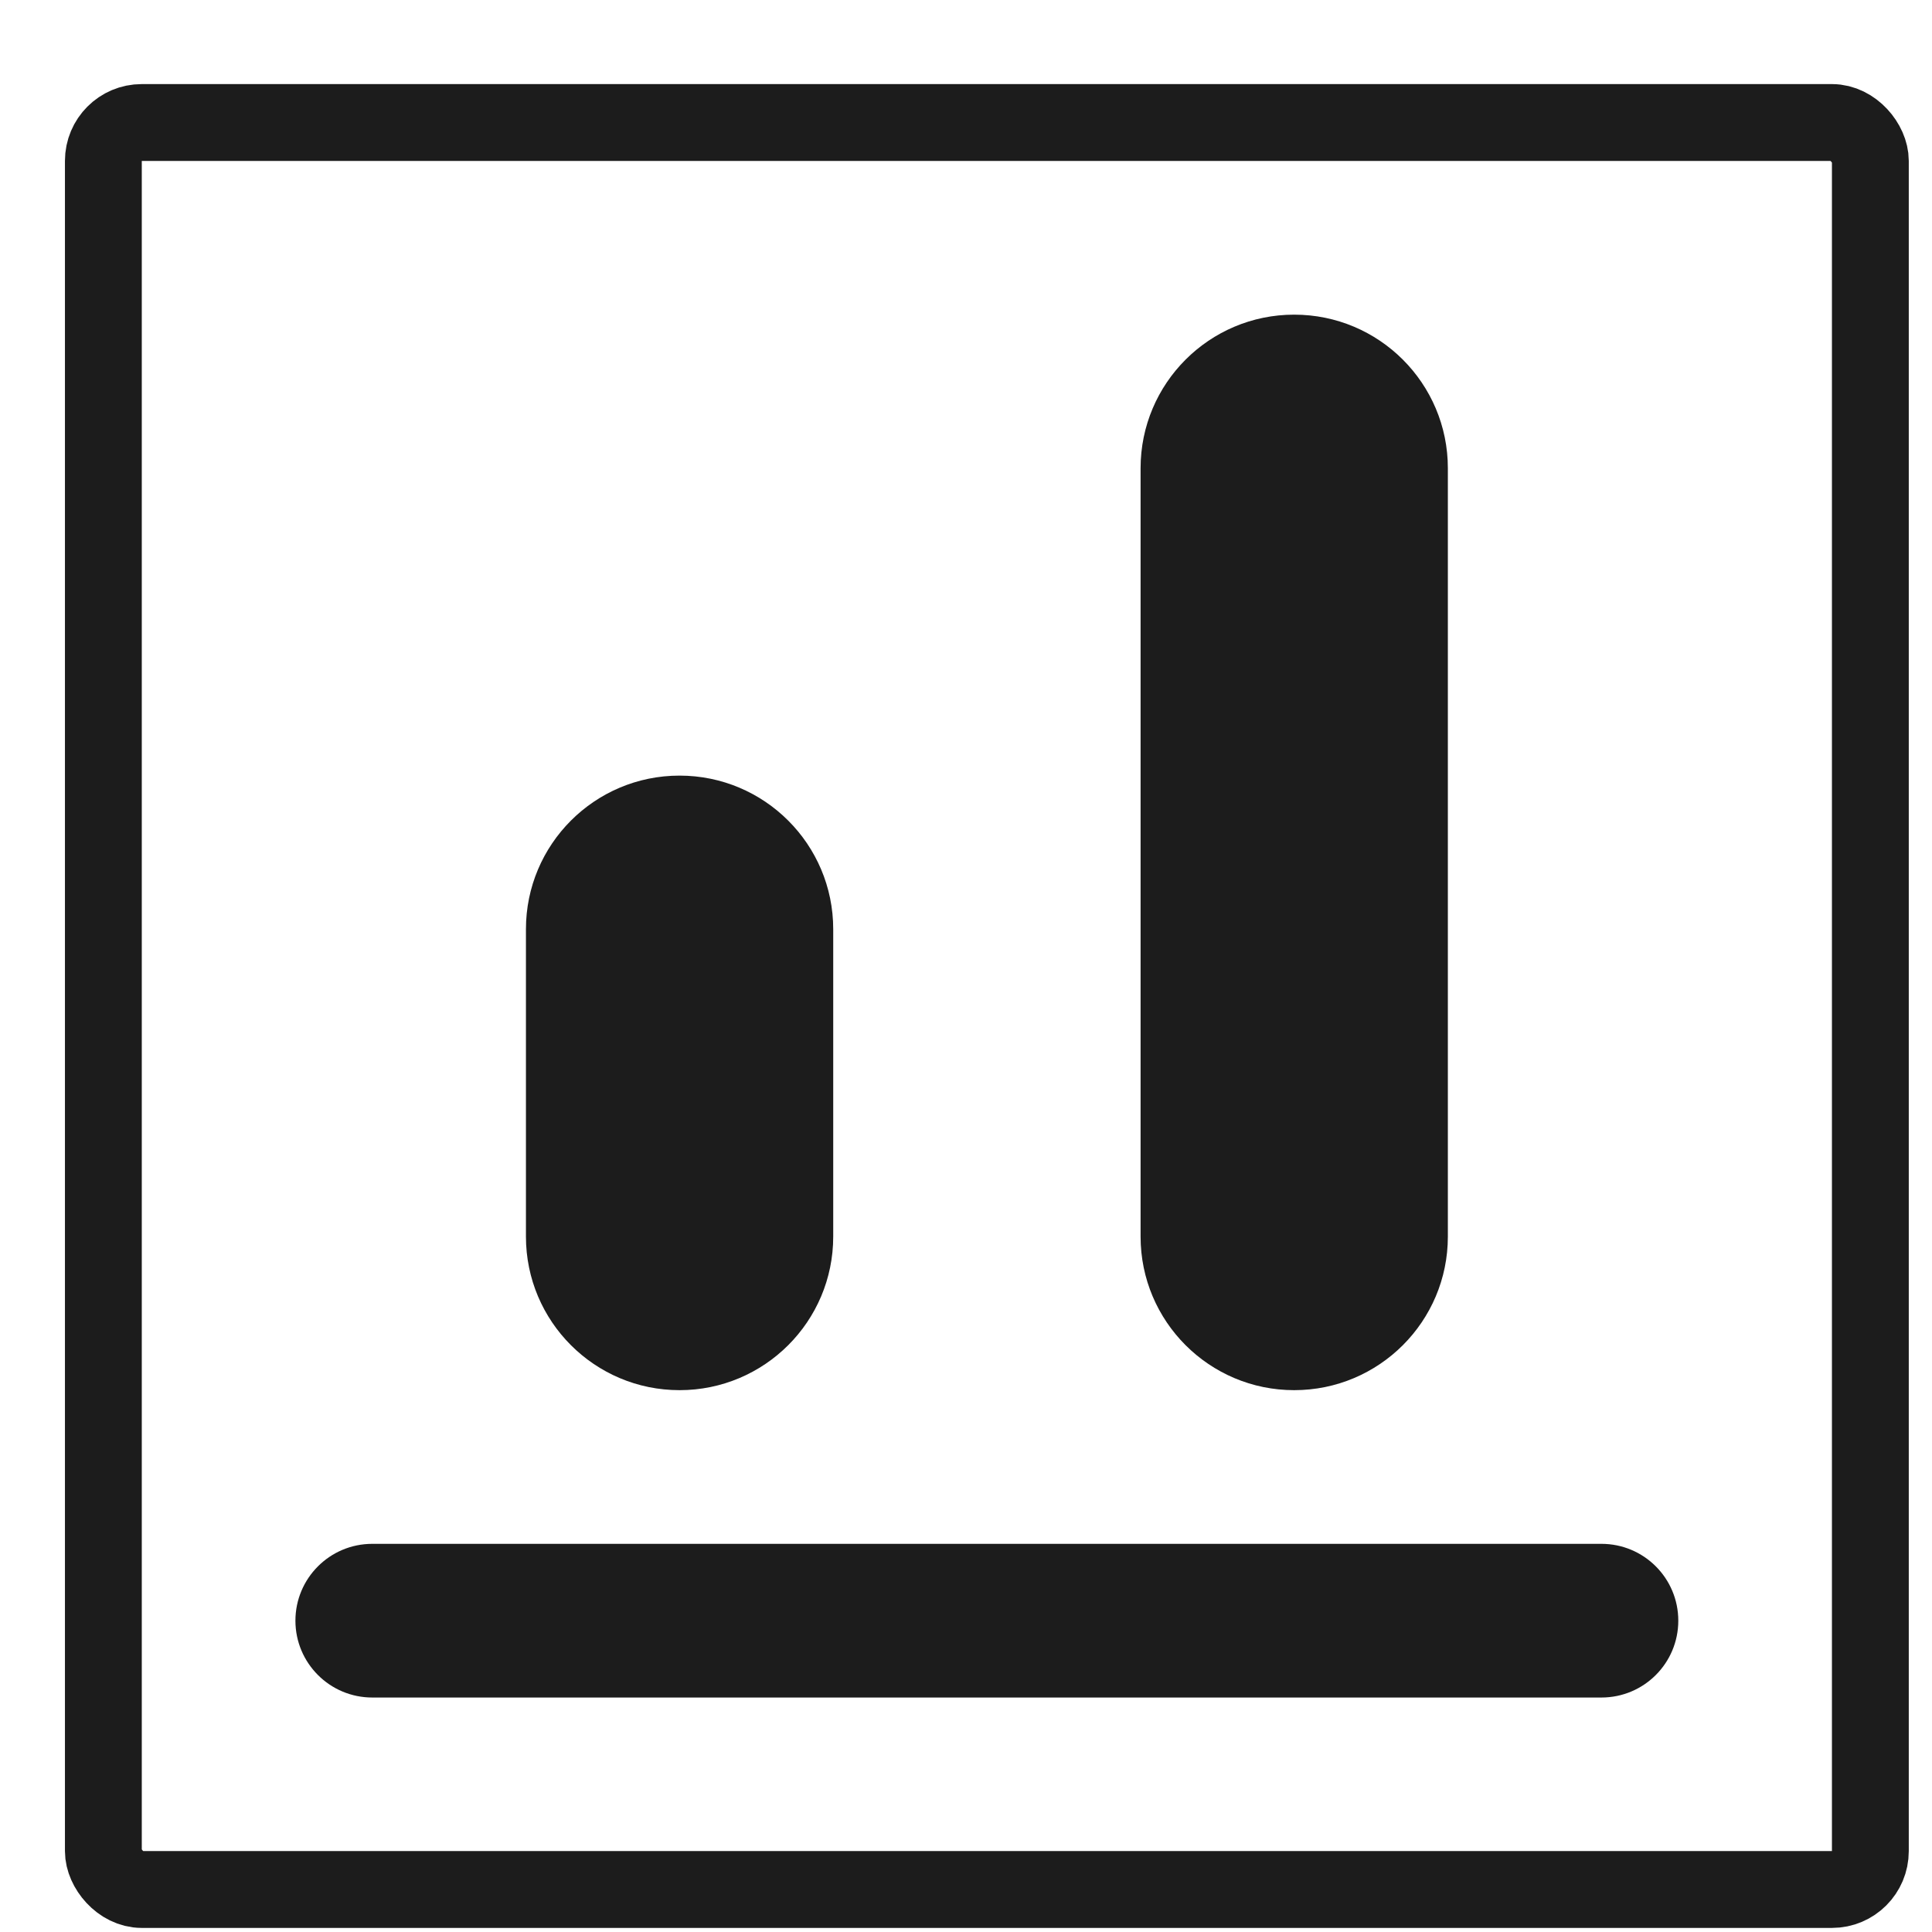
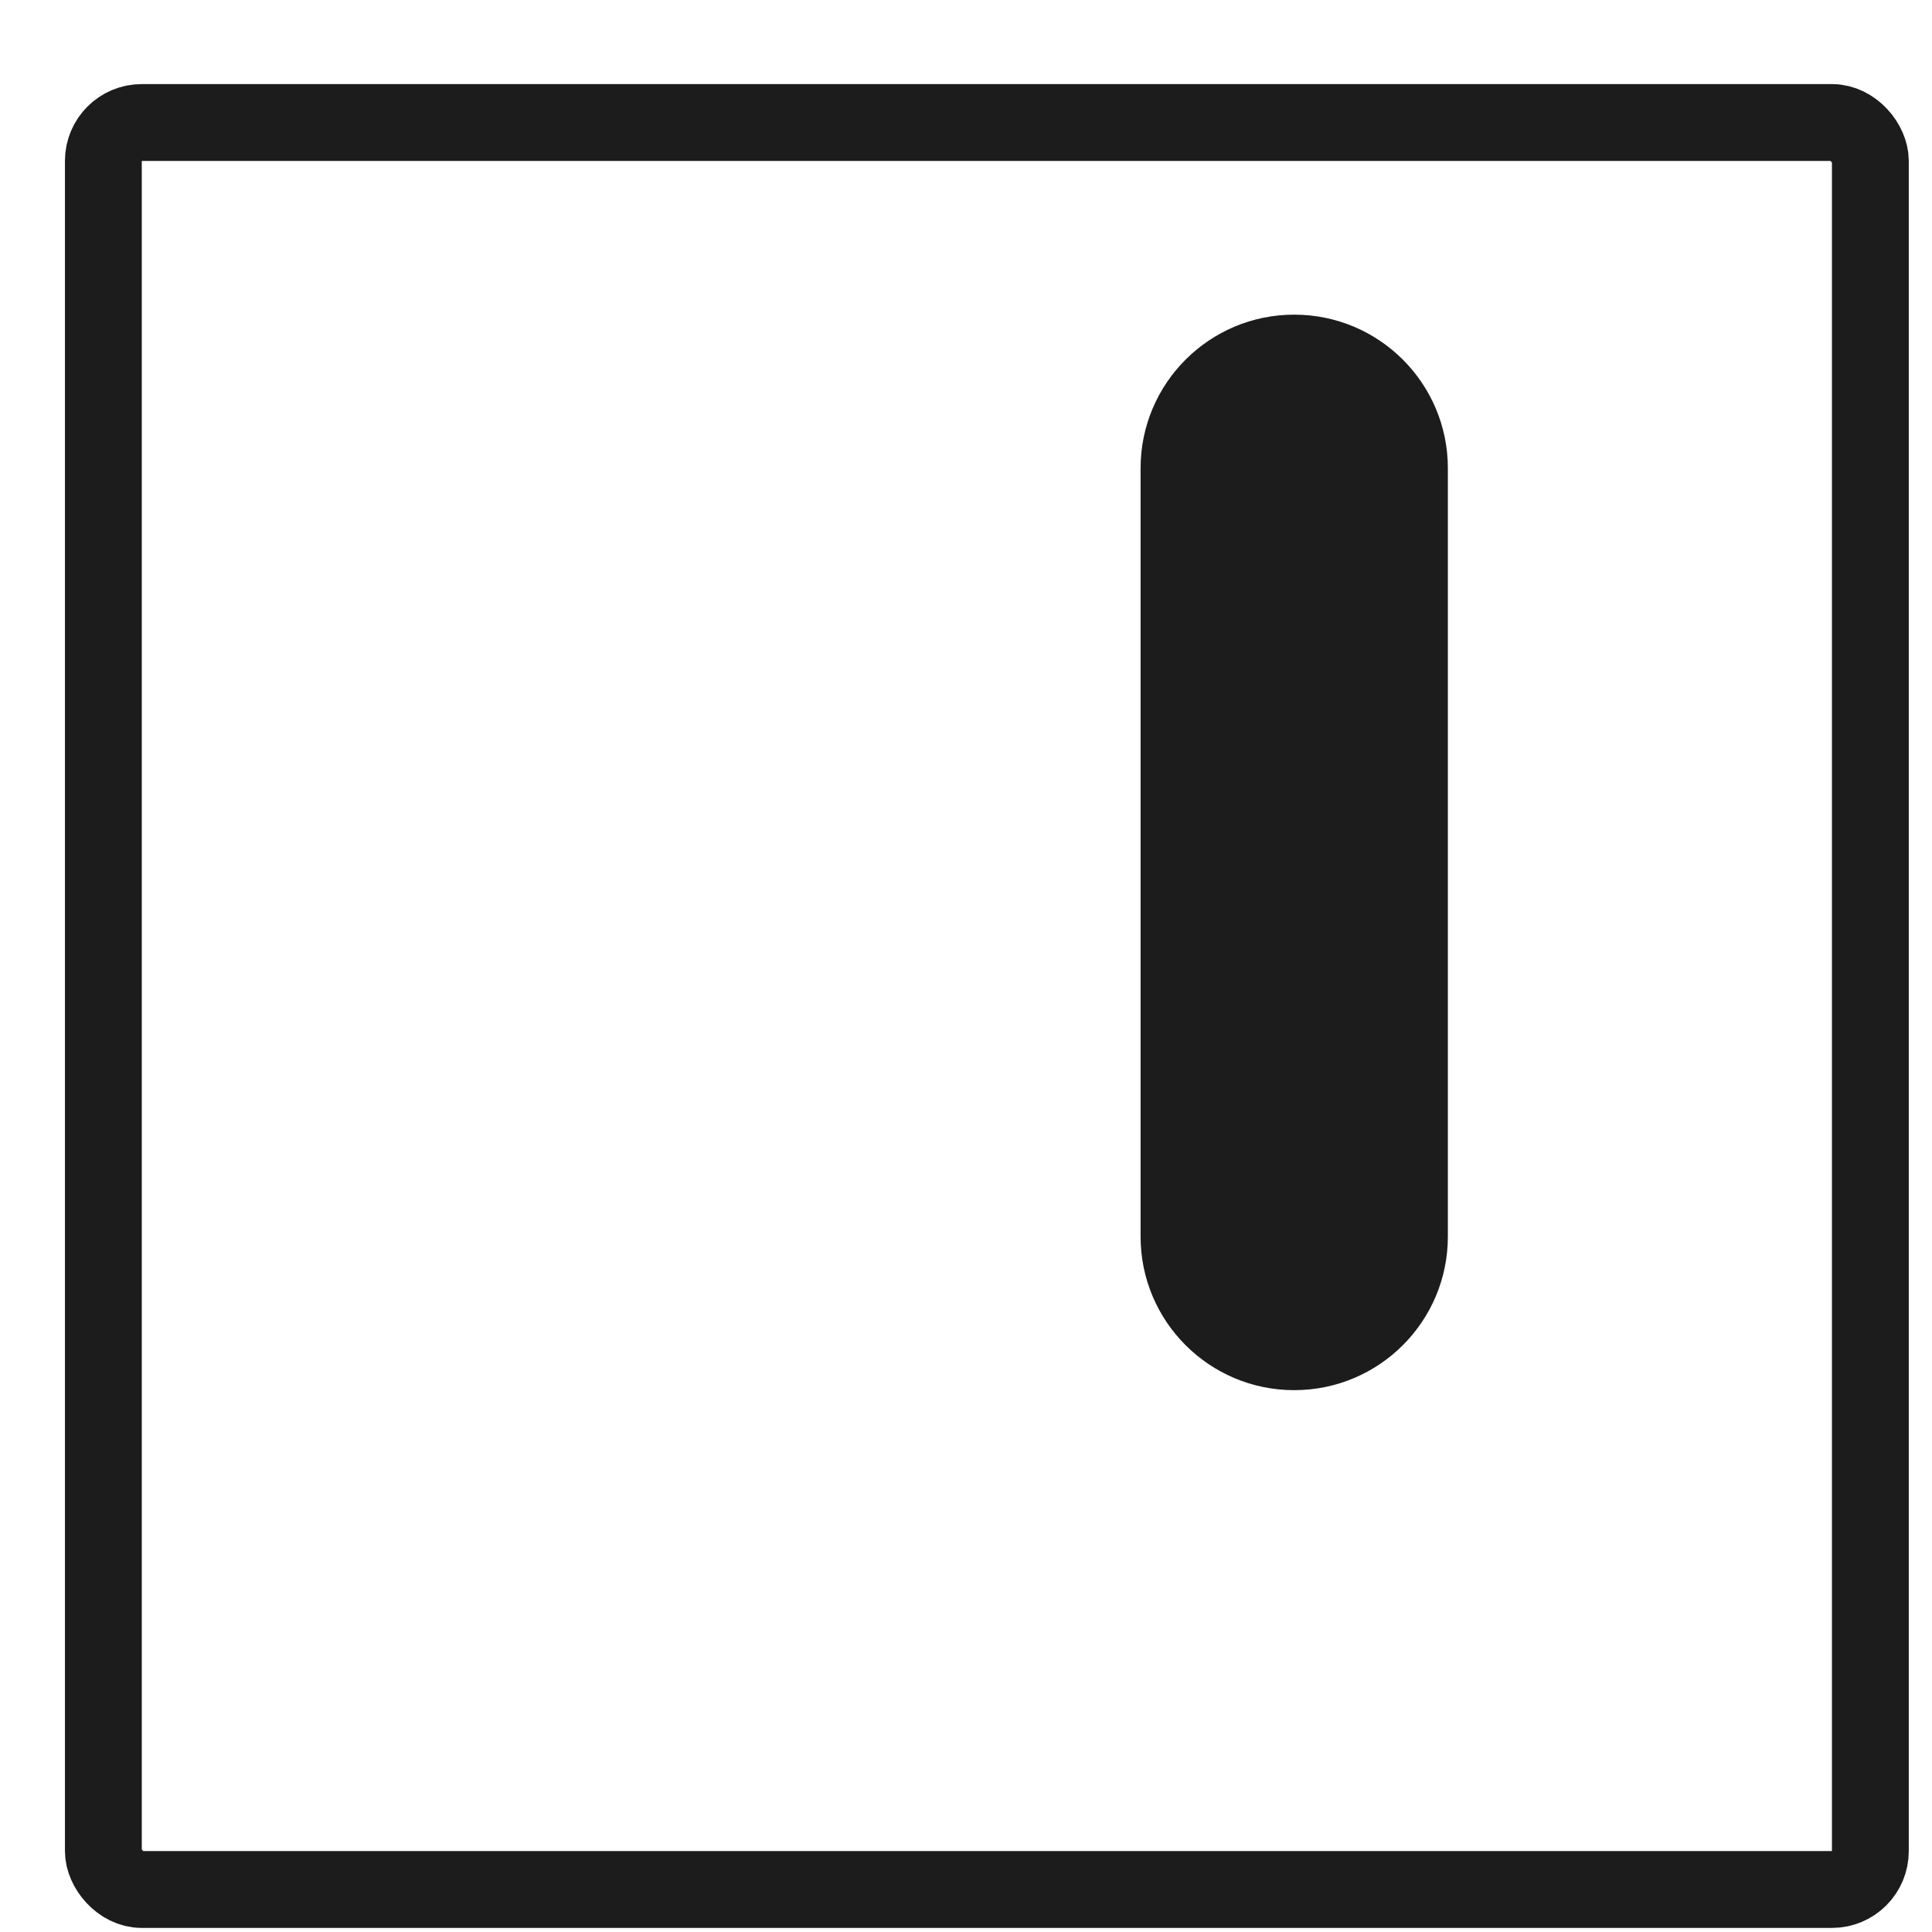
<svg xmlns="http://www.w3.org/2000/svg" width="22" height="22" viewBox="0 0 22 22" fill="none">
  <rect x="1.177" y="1.395" width="20.121" height="20.121" rx="0.437" stroke="#1C1C1C" stroke-width="0.875" />
-   <path fill-rule="evenodd" clip-rule="evenodd" d="M3.364 18.455C3.364 17.972 3.756 17.58 4.239 17.58H18.236C18.72 17.58 19.111 17.972 19.111 18.455C19.111 18.938 18.72 19.33 18.236 19.33H4.239C3.756 19.33 3.364 18.938 3.364 18.455Z" fill="#1C1C1C" />
  <path d="M12.988 5.332C12.988 4.366 13.771 3.583 14.737 3.583V3.583C15.704 3.583 16.487 4.366 16.487 5.332V14.081C16.487 15.047 15.704 15.83 14.737 15.83V15.83C13.771 15.83 12.988 15.047 12.988 14.081V5.332Z" fill="#1C1C1C" />
-   <path d="M5.989 10.581C5.989 9.615 6.772 8.832 7.738 8.832V8.832C8.705 8.832 9.488 9.615 9.488 10.581V14.081C9.488 15.047 8.705 15.83 7.738 15.83V15.83C6.772 15.83 5.989 15.047 5.989 14.081V10.581Z" fill="#1C1C1C" />
</svg>